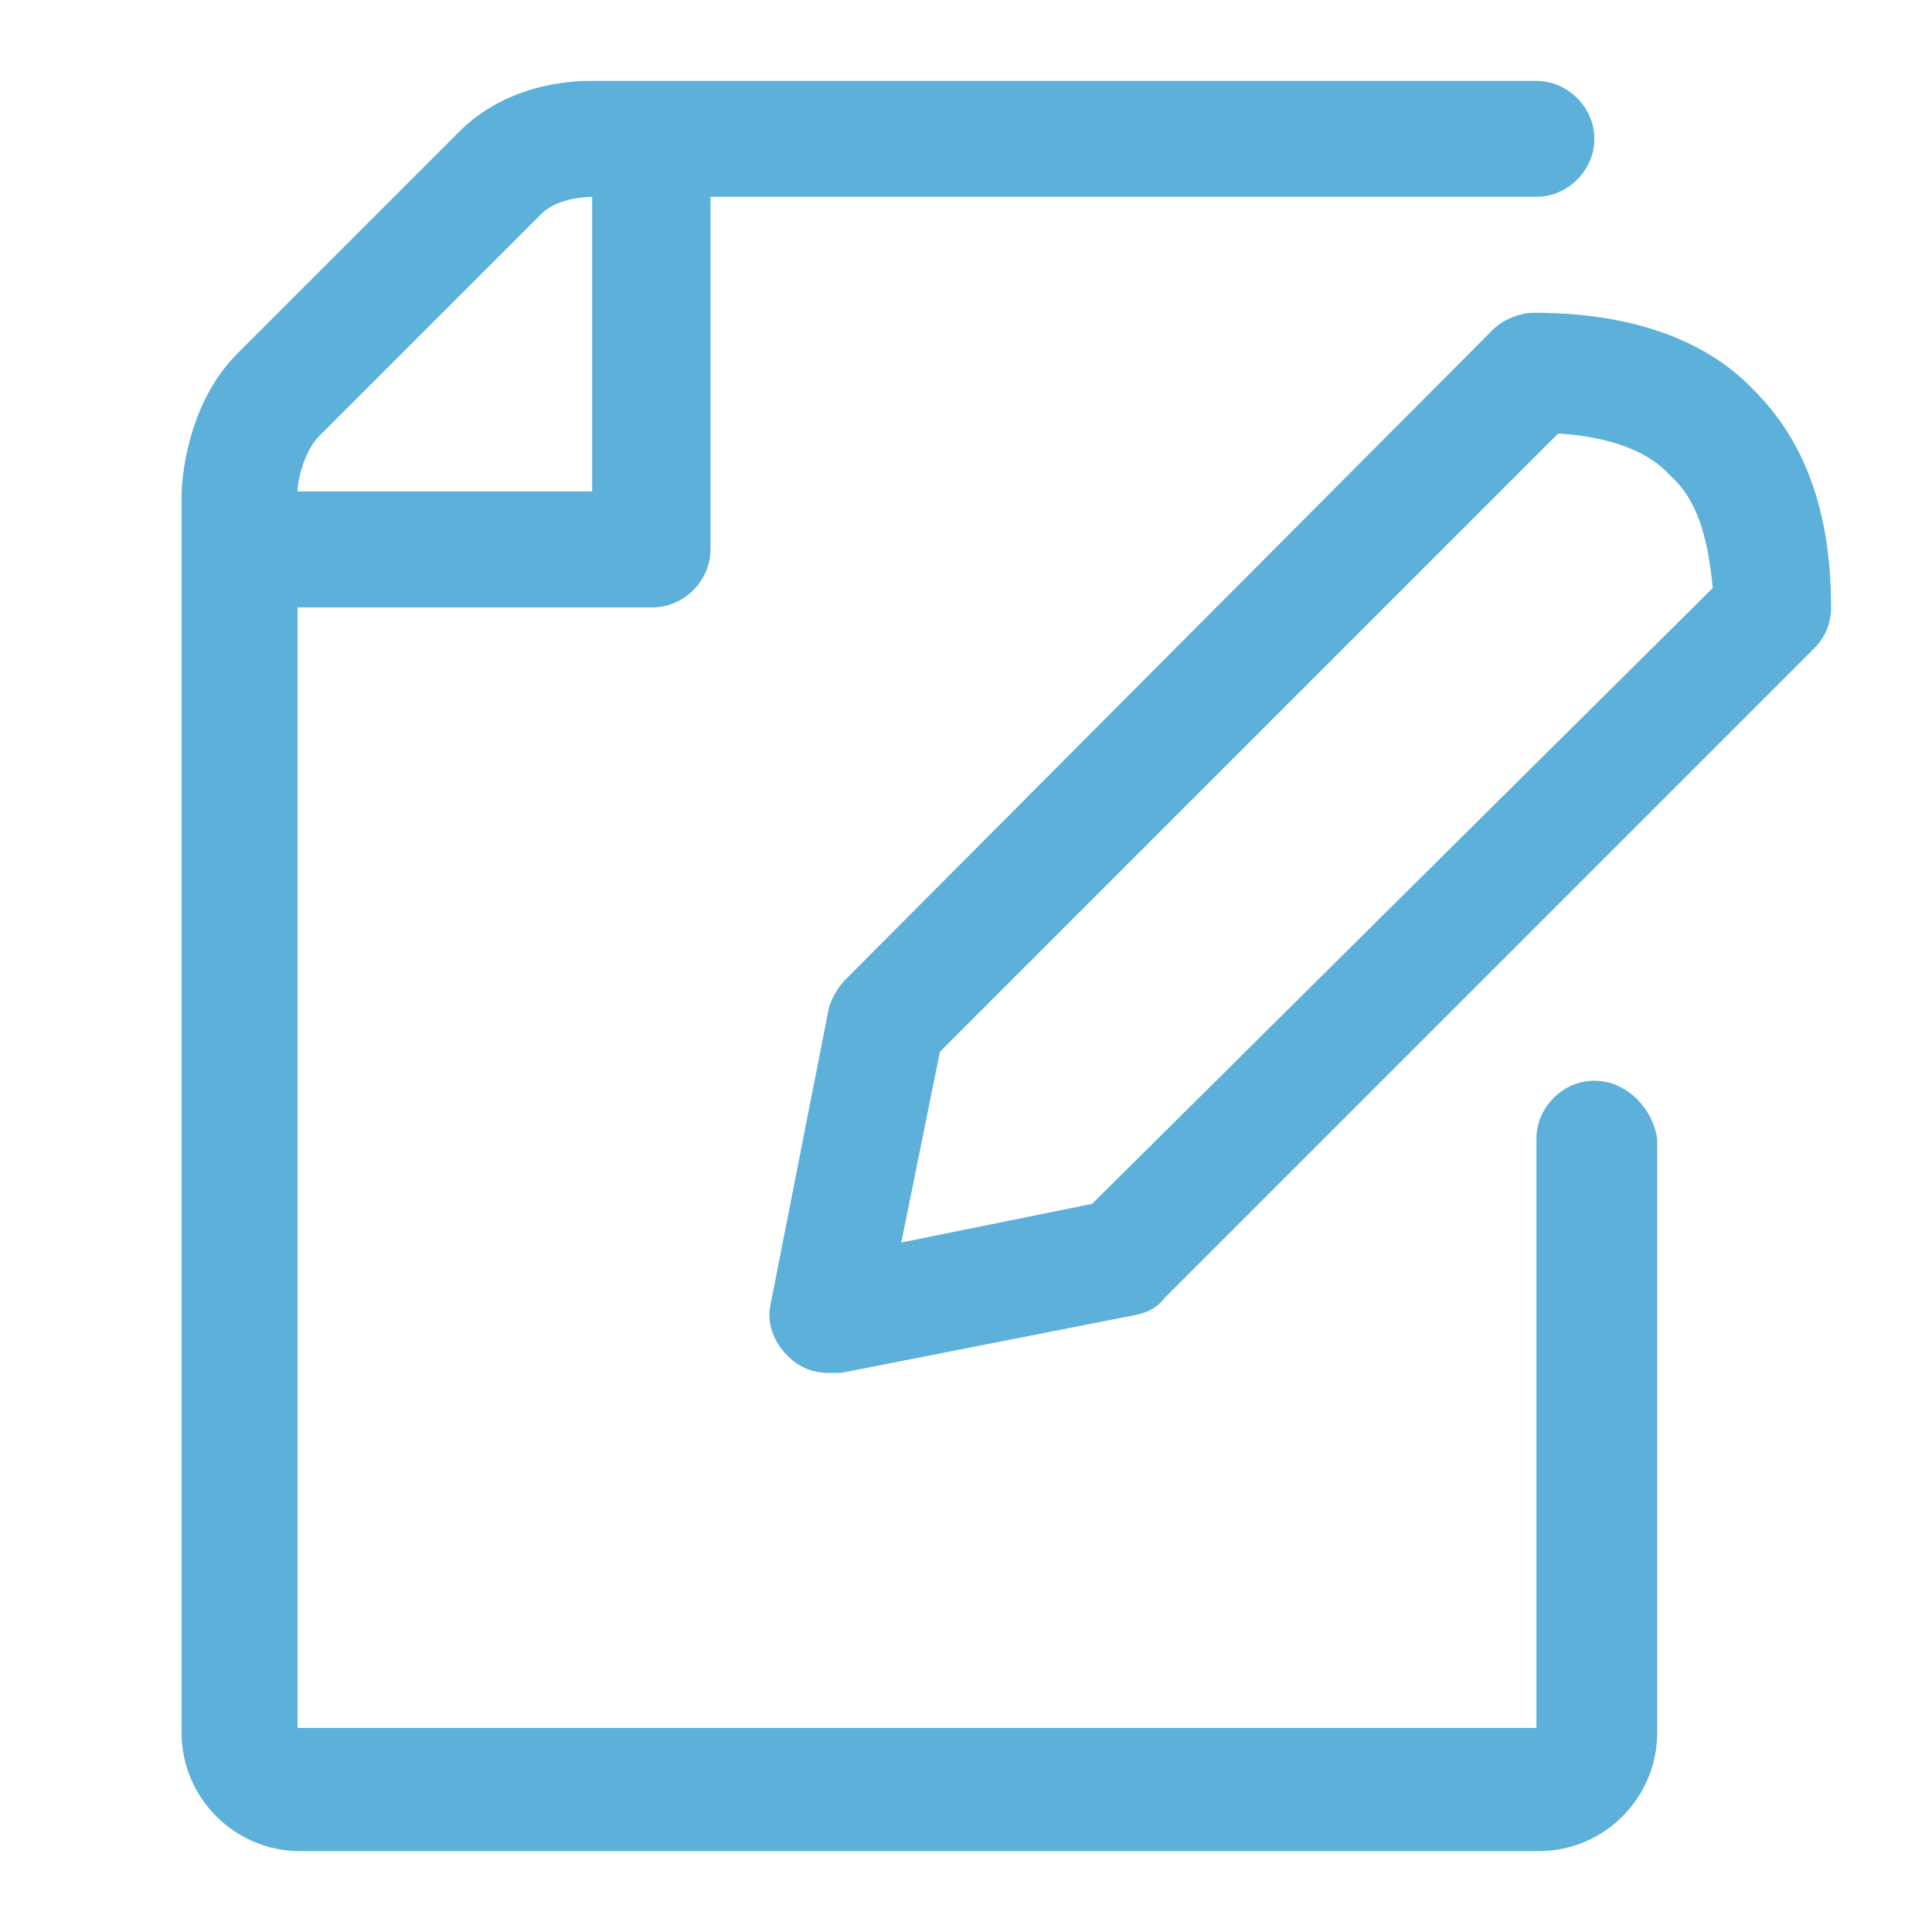
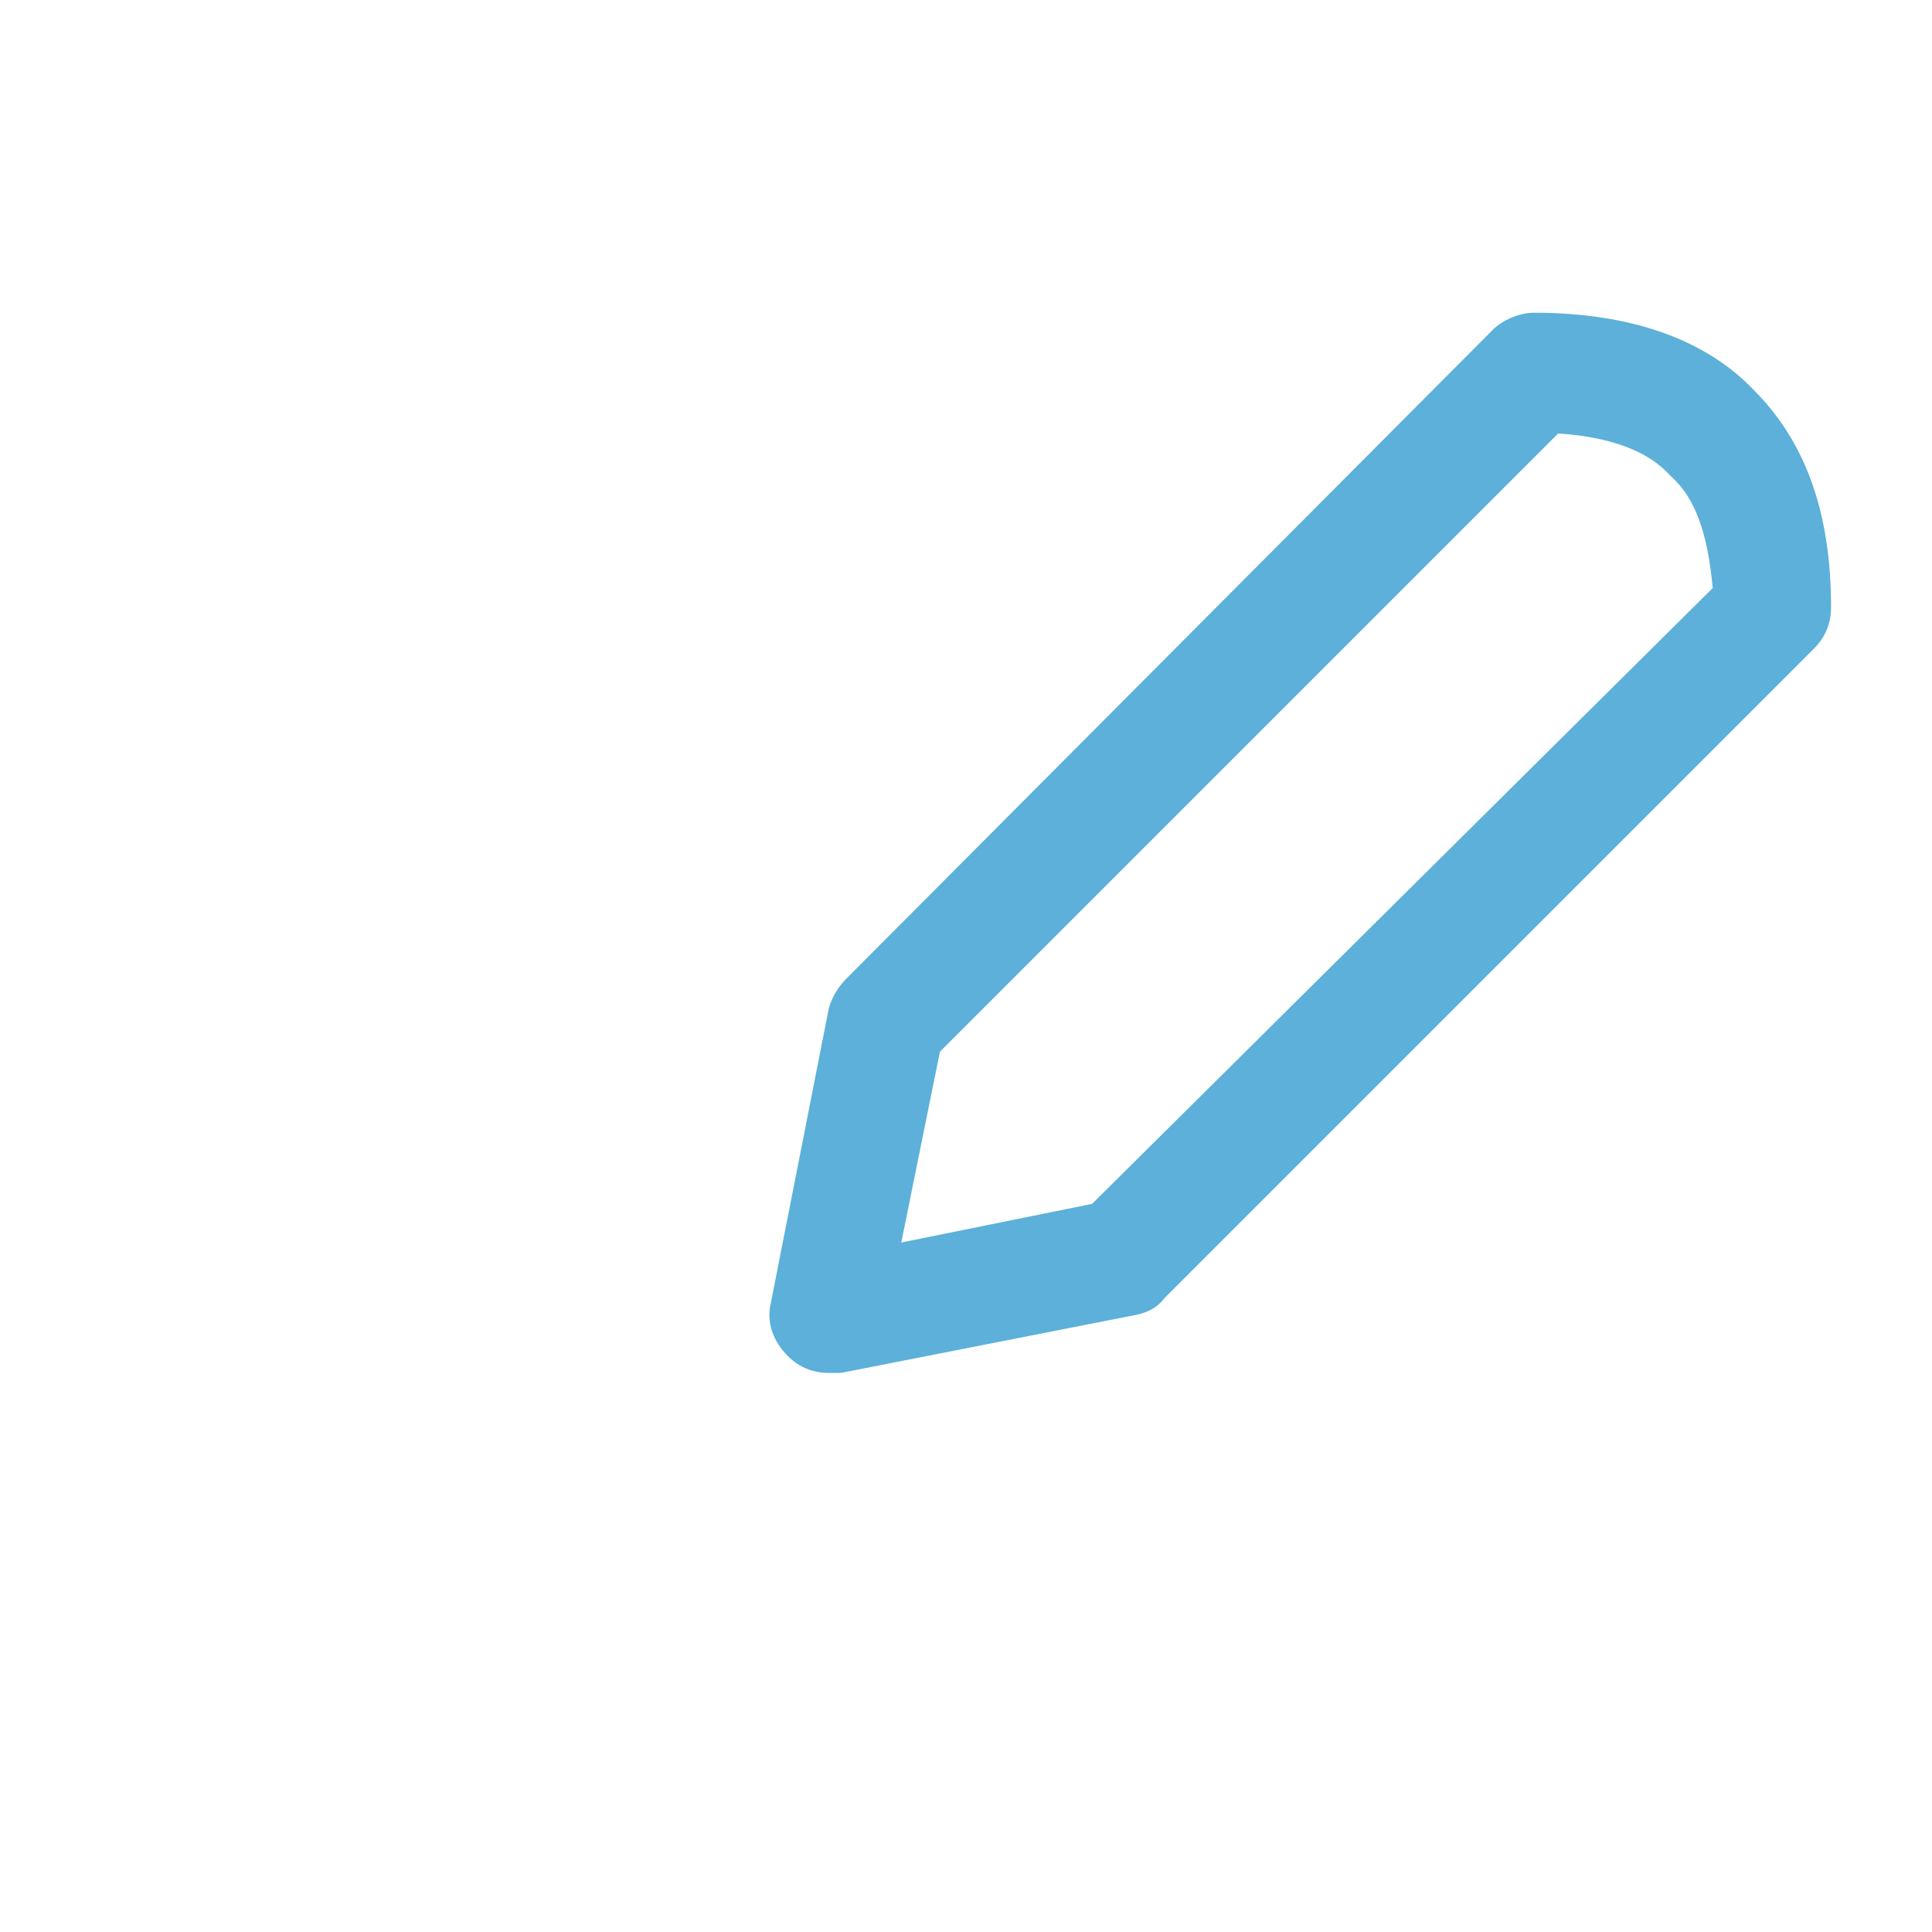
<svg xmlns="http://www.w3.org/2000/svg" id="Layer_1" data-name="Layer 1" viewBox="0 0 80 80">
  <defs>
    <style>
      .cls-1 {
        fill: #5cb0d9;
        stroke-width: 0px;
      }
    </style>
  </defs>
  <path class="cls-1" d="m72.62,16.15c-2-2.1-5.1-3.2-9.1-3.2-.6,0-1.3.3-1.7.7l-26.8,26.9c-.3.3-.6.8-.7,1.2l-2.4,12.2c-.2.8.1,1.6.7,2.2.5.5,1.1.7,1.7.7h.5l12.2-2.4c.5-.1.9-.3,1.2-.7l26.9-26.9c.5-.5.7-1.1.7-1.7,0-4-1.1-6.9-3.2-9h0Zm-27.4,33.7l-7.9,1.6,1.6-7.9,25.6-25.6c1.6.1,3.5.5,4.6,1.7l.1.1c1,.9,1.5,2.4,1.7,4.6l-25.7,25.5h0Z" />
-   <path class="cls-1" d="m66.02,44.75c-1.3,0-2.4,1.1-2.4,2.4v24.4H12.32V25.15h14.7c1.3,0,2.4-1.1,2.4-2.4v-14.6h34.2c1.3,0,2.4-1.1,2.4-2.4s-1.1-2.4-2.4-2.4H24.62c-.4,0-3.4-.1-5.6,2.1l-9.2,9.2c-2.1,2.1-2.3,5.3-2.3,5.8v51.3c0,2.7,2.2,4.9,4.9,4.9h51.3c2.7,0,4.9-2.2,4.9-4.9v-24.6c-.2-1.3-1.3-2.4-2.6-2.4ZM22.42,8.85c.6-.6,1.7-.7,2.1-.7v12.2h-12.2c0-.5.3-1.7.9-2.3l9.2-9.2h0Z" />
</svg>